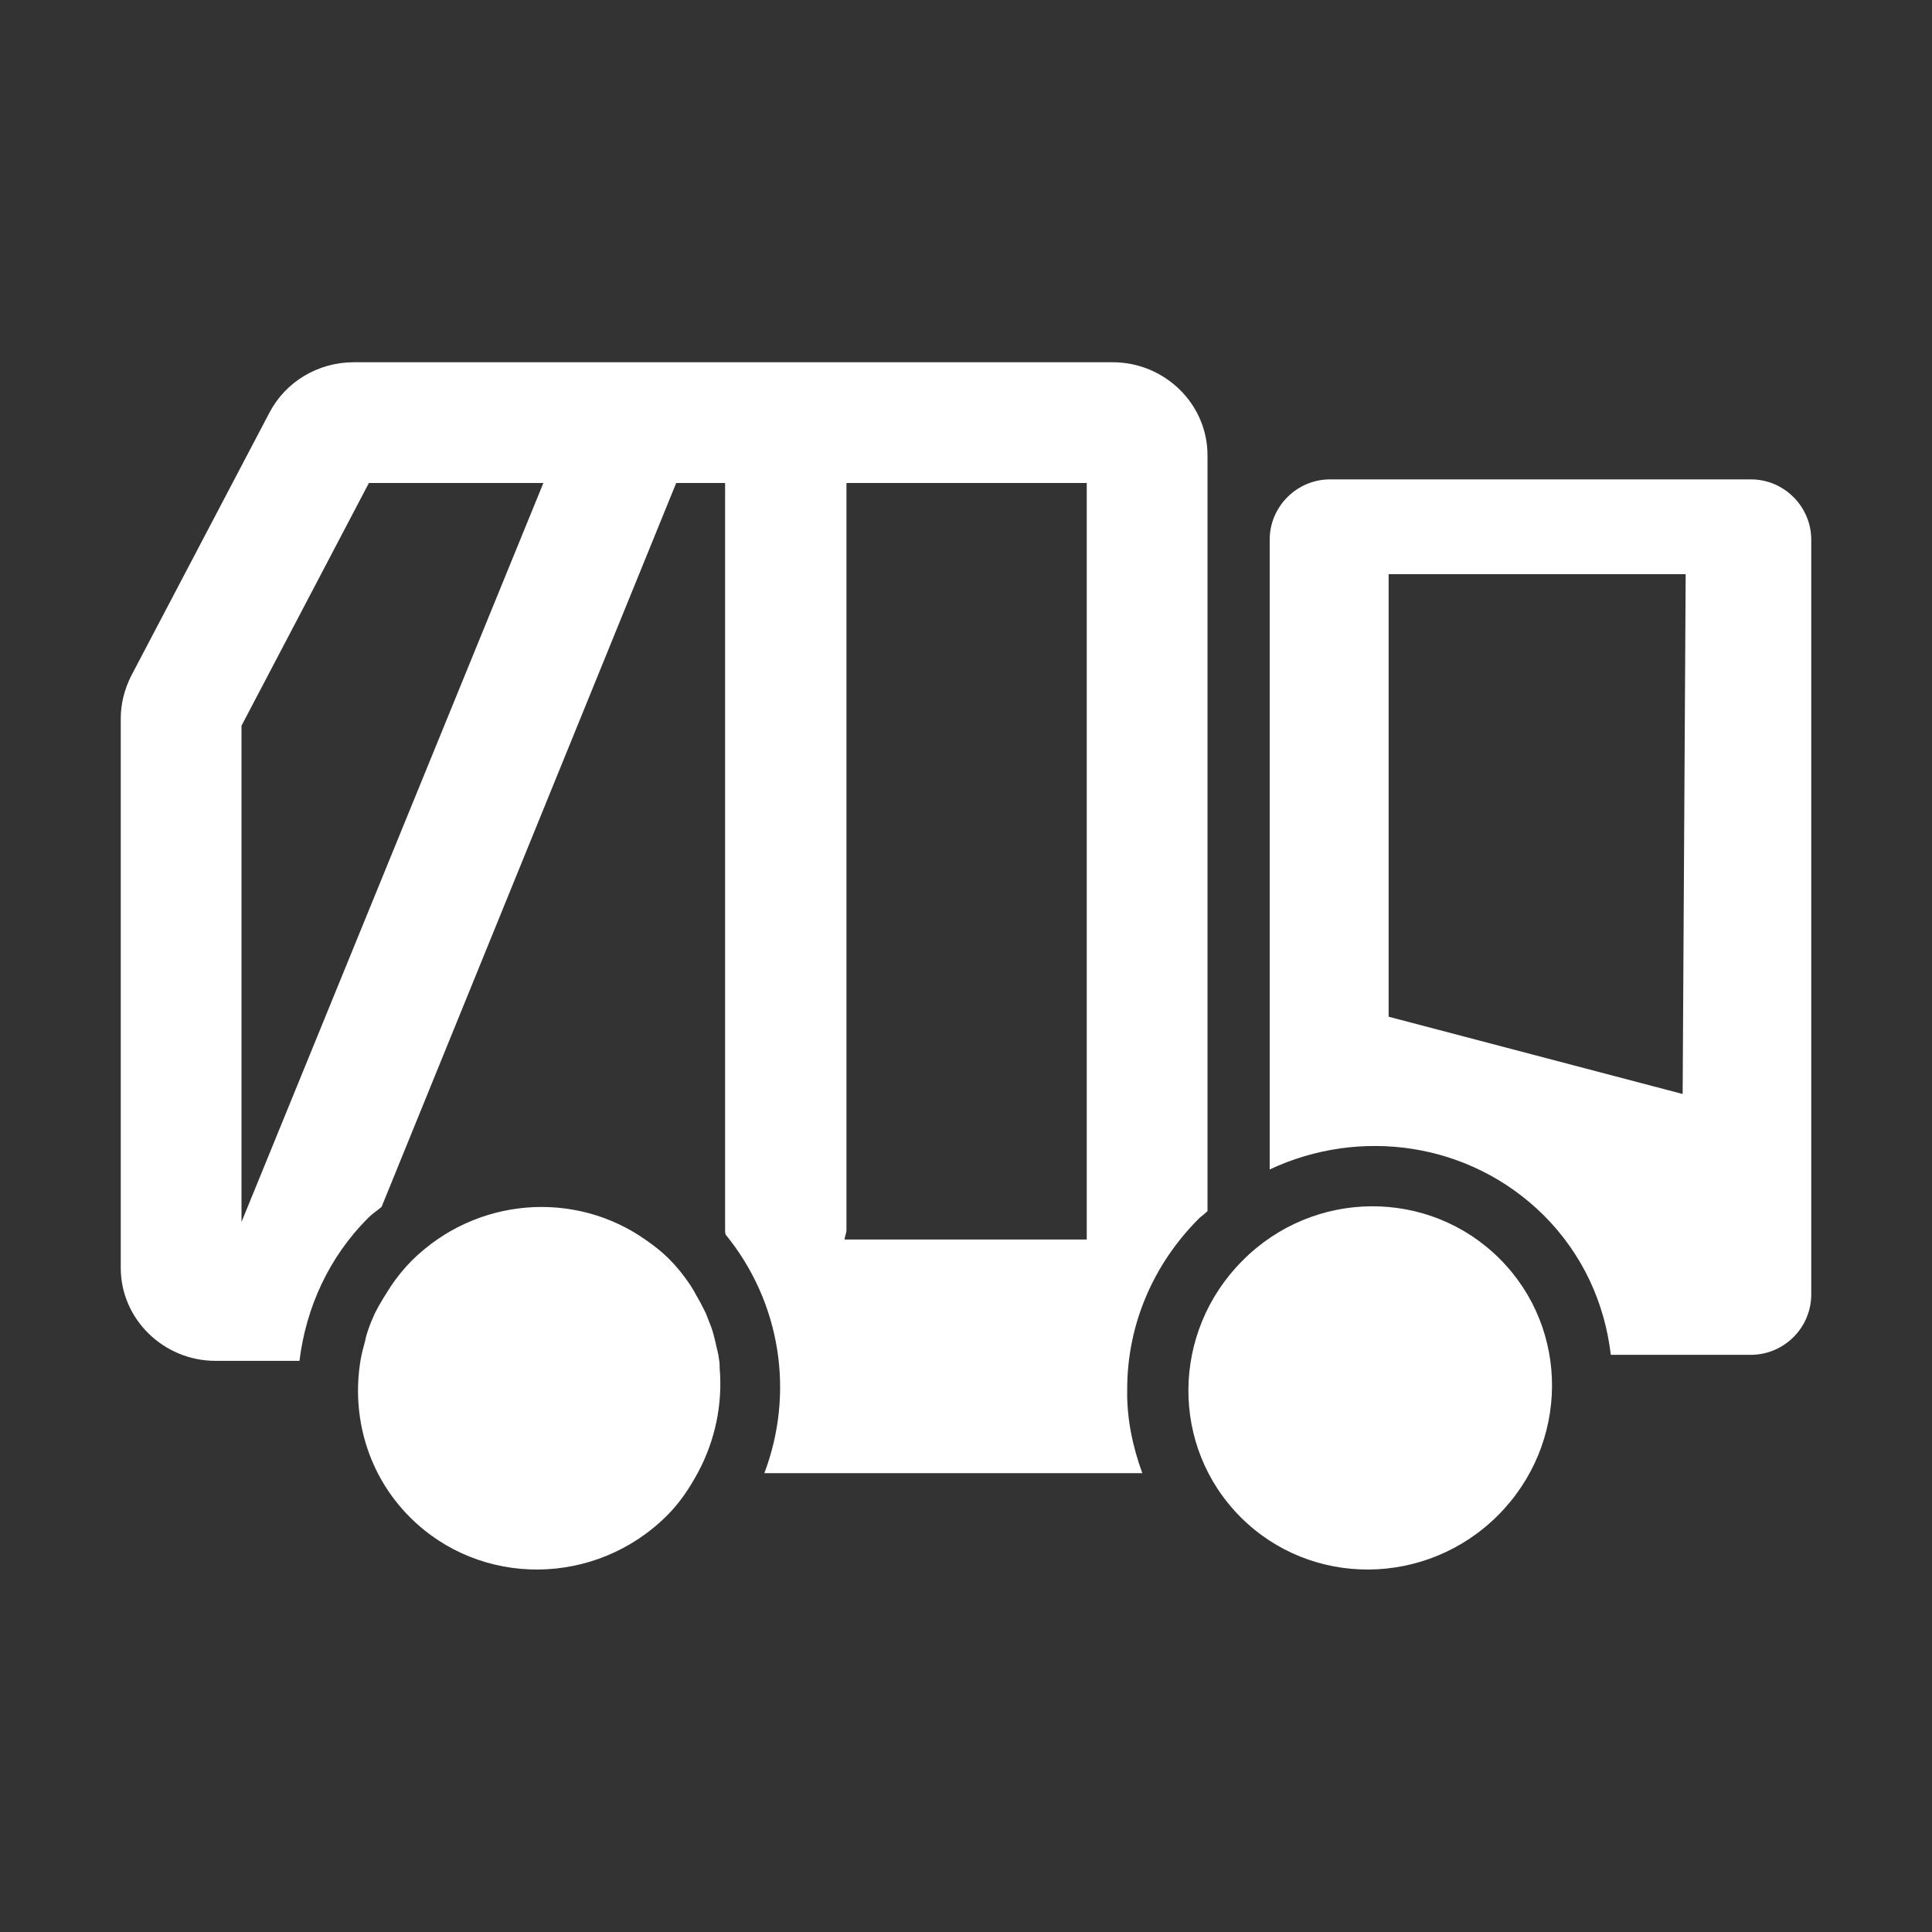
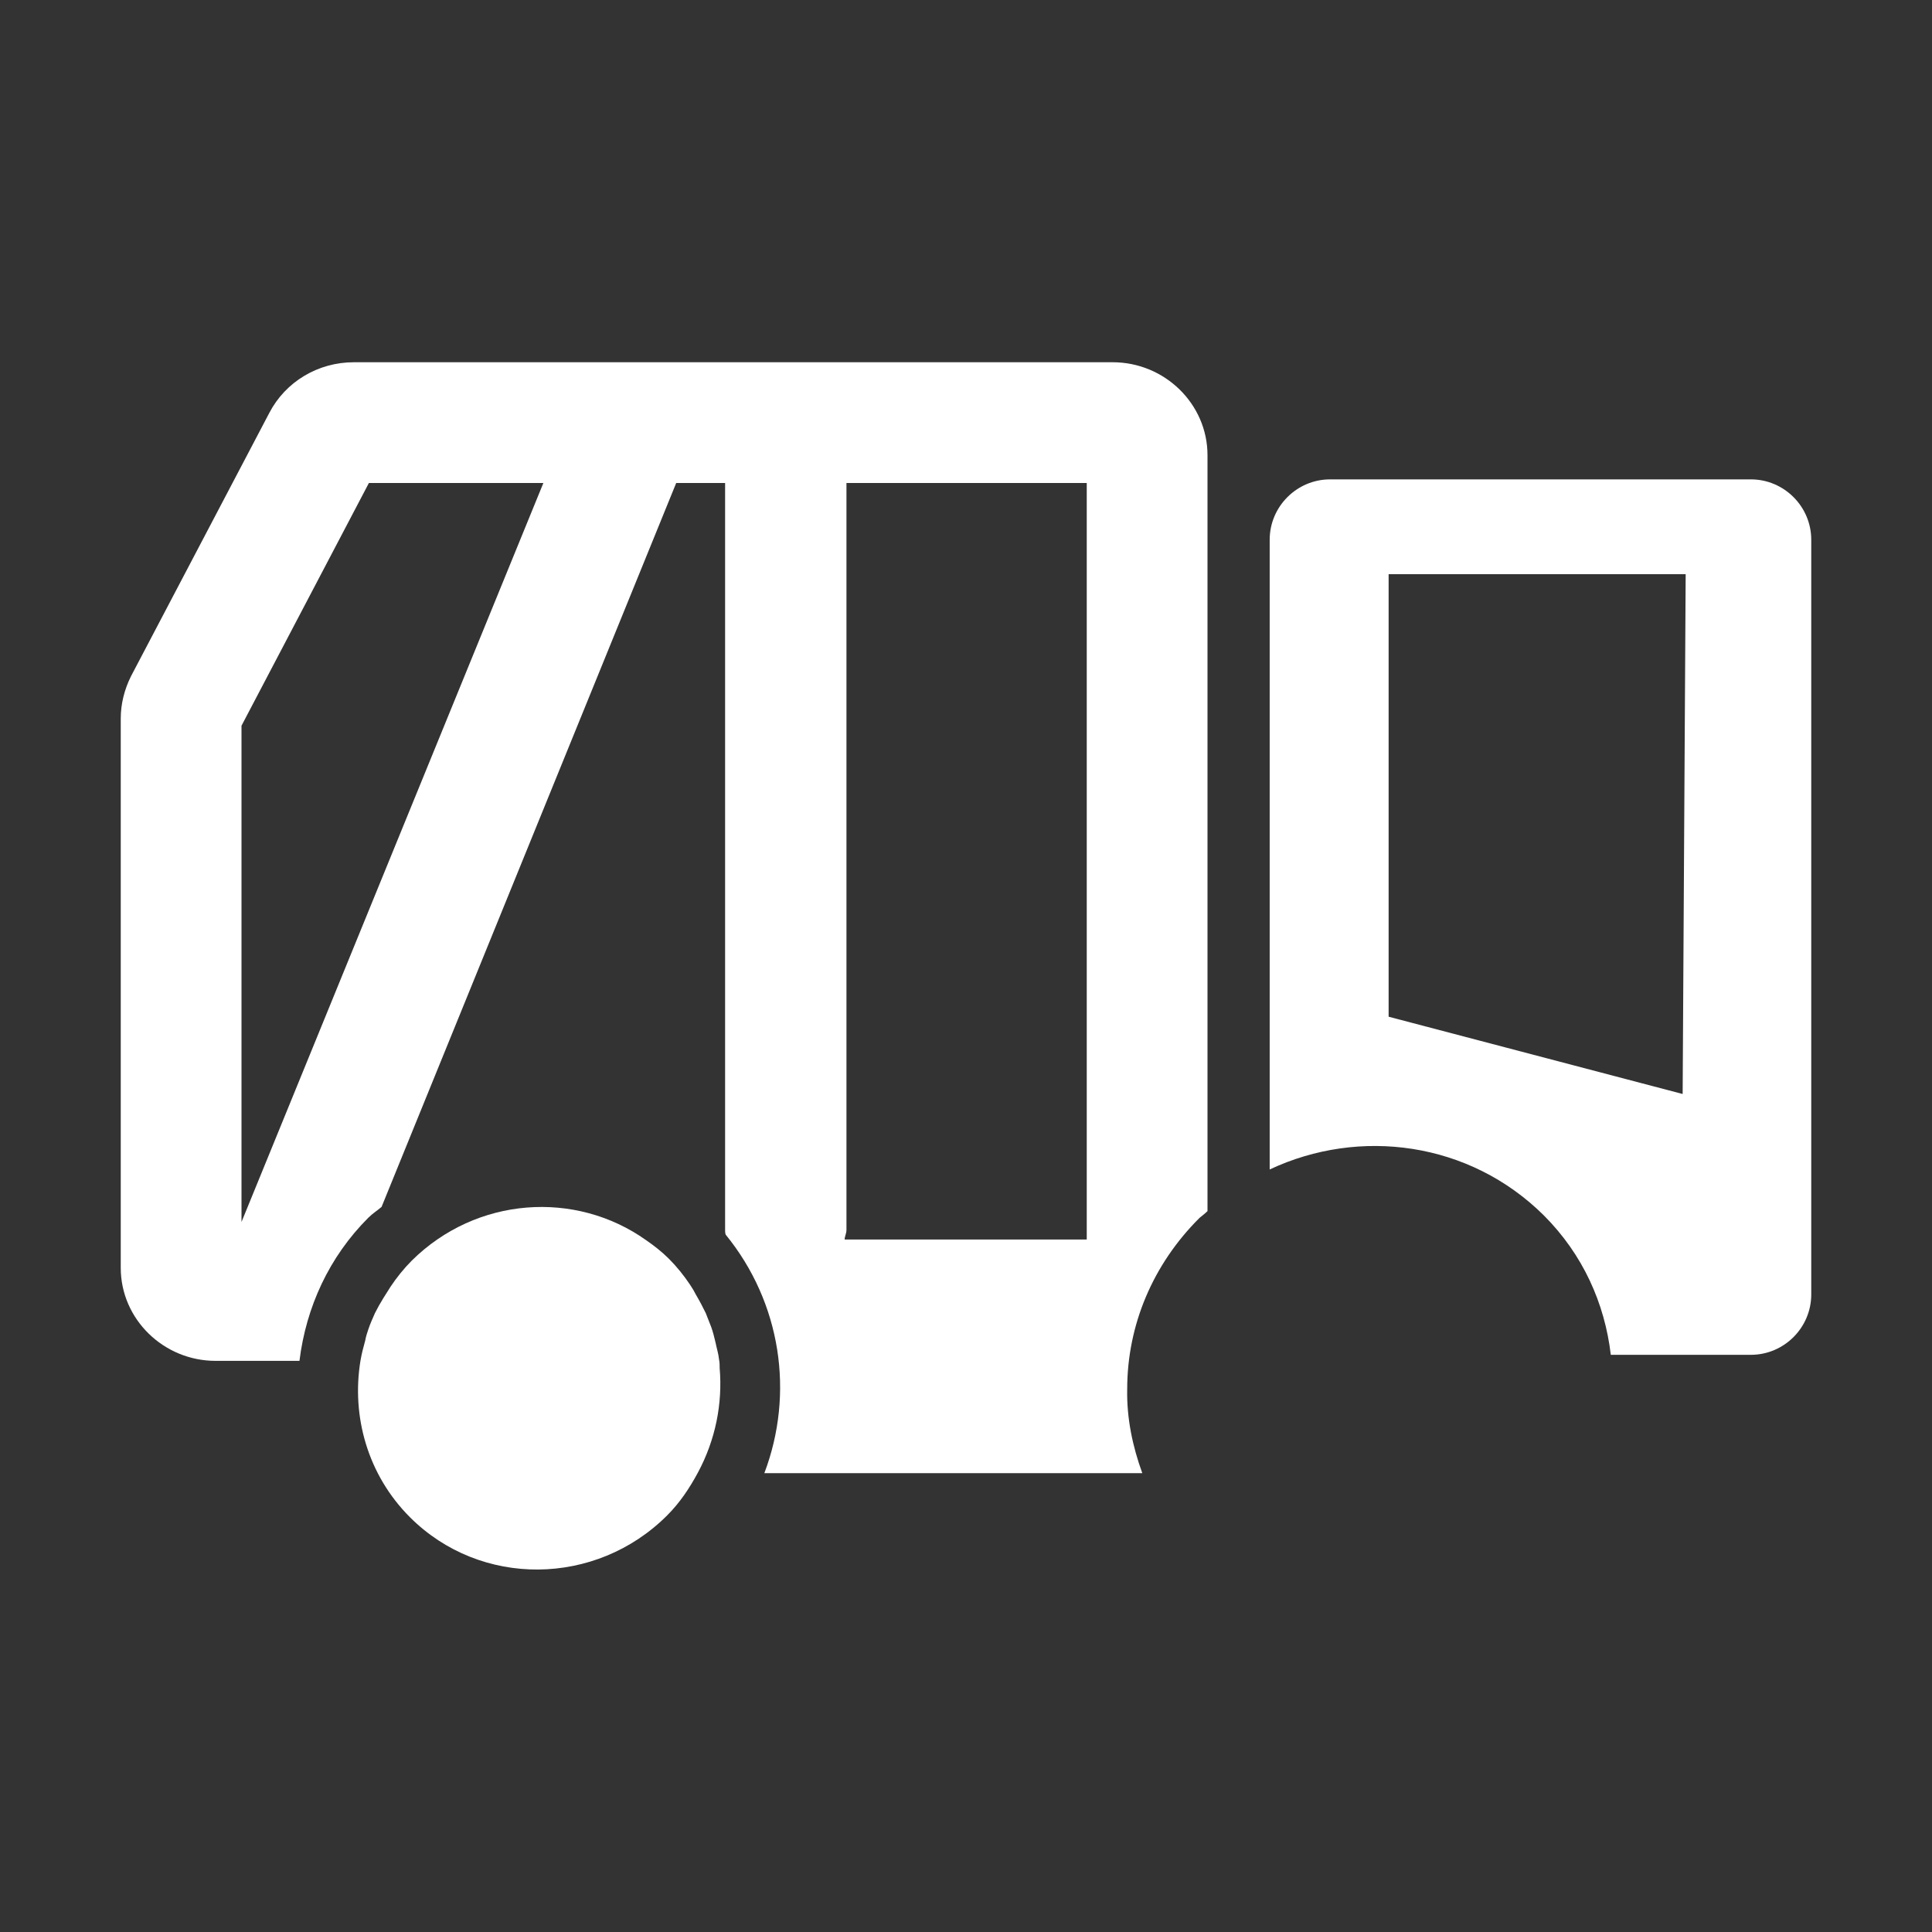
<svg xmlns="http://www.w3.org/2000/svg" id="web_paket_2" viewBox="0 0 32 32">
  <rect x="0" y="0" width="32" height="32" fill="#333333" stroke="none" />
  <defs>
    <style>.cls-1{fill:#fff;}</style>
  </defs>
  <path class="cls-1" d="M19.87,20.17s.09-.07,.13-.11V7.54c0-.85-.71-1.54-1.57-1.54H5.86c-.59,0-1.13,.32-1.4,.84l-2.29,4.36c-.11,.22-.17,.46-.17,.7v9.1c0,.85,.71,1.54,1.57,1.54h1.39c.11-.89,.49-1.72,1.14-2.37,.07-.07,.15-.12,.22-.18l4.88-11.99h.81v12.38s0,.05,.01,.07c.92,1.13,1.14,2.63,.64,3.95h6.26c-.16-.44-.26-.91-.25-1.39,0-1.07,.43-2.07,1.19-2.83Zm-15.87,.06V12.02l2.11-4.02h2.89l-5,12.24Zm14,.3h-4.01c0-.05,.03-.1,.03-.16V8h3.98v12.54Z" />
  <path class="cls-1" d="M11.92,22.67c0-.05,0-.1-.01-.15-.01-.1-.04-.19-.06-.29-.02-.08-.04-.17-.07-.25-.03-.08-.06-.15-.09-.23-.05-.1-.1-.2-.16-.3-.03-.06-.06-.11-.1-.17-.1-.15-.22-.3-.35-.43-.12-.12-.25-.22-.38-.31h0c-1.17-.83-2.81-.72-3.88,.34-.13,.13-.25,.28-.35,.43-.04,.06-.08,.13-.12,.19-.05,.08-.1,.17-.14,.25-.04,.09-.08,.18-.11,.27-.02,.06-.04,.12-.05,.18-.03,.11-.06,.22-.08,.34h0c-.15,.92,.12,1.89,.82,2.59,1.17,1.17,3.08,1.15,4.26-.03,.21-.21,.37-.45,.51-.71h0c.29-.54,.41-1.14,.36-1.73Z" />
-   <path class="cls-1" d="M20.58,20.88c-1.18,1.18-1.2,3.08-.03,4.25,1.17,1.17,3.08,1.15,4.26-.03,1.18-1.18,1.2-3.08,.03-4.25s-3.08-1.16-4.26,.03Z" />
  <path class="cls-1" d="M29,7.94h-6.97c-.55,0-1,.45-1,1v10.43c1.49-.7,3.31-.46,4.54,.76,.65,.65,1.01,1.46,1.11,2.31h2.32c.55,0,1-.45,1-1V8.94c0-.55-.45-1-1-1Zm-1.13,10.18l-4.87-1.28v-7.33h4.92l-.05,8.61Z" />
</svg>